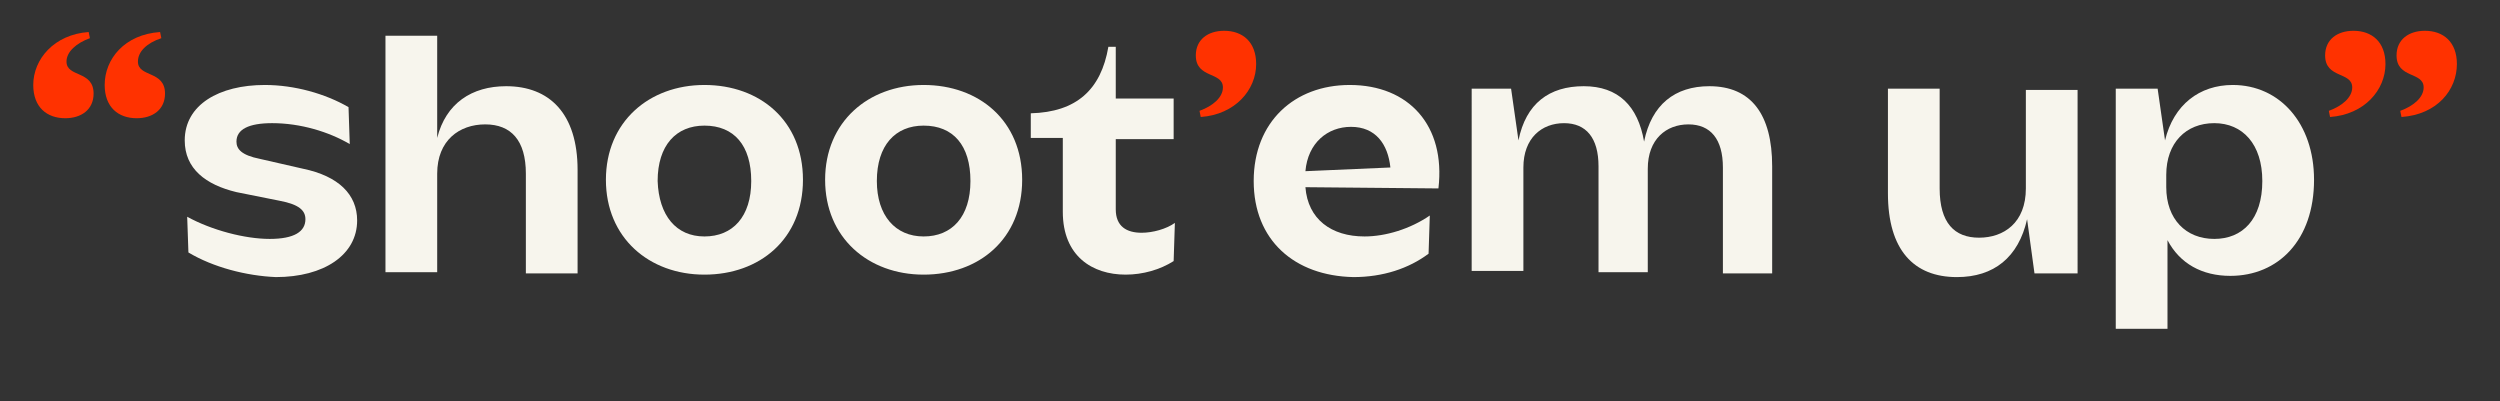
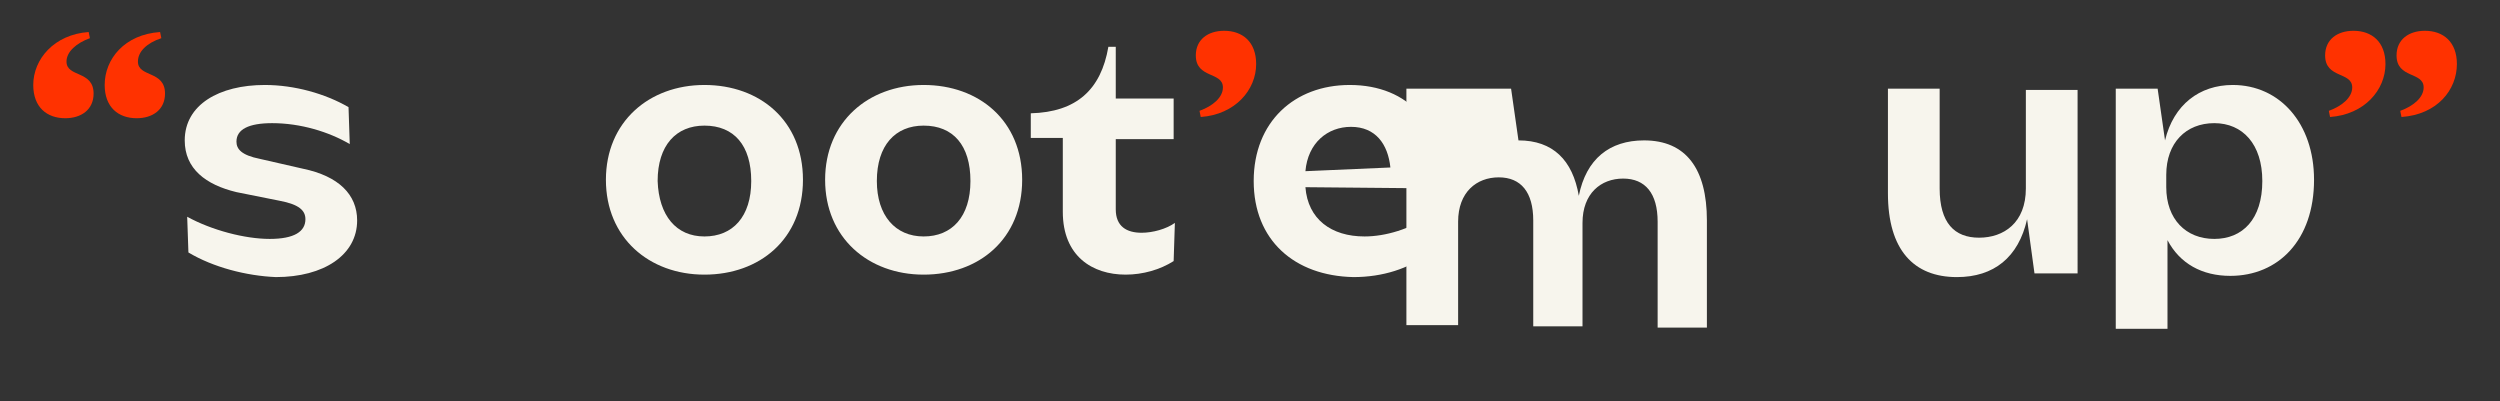
<svg xmlns="http://www.w3.org/2000/svg" version="1.1" id="Calque_1" x="0px" y="0px" viewBox="0 0 203 32.6" style="enable-background:new 0 0 203 32.6;" xml:space="preserve">
  <rect x="0" y="0" width="203" height="32.6" fill="#333333" stroke="none" />
  <style type="text/css">
	.st0{fill:#FF3200;}
	.st1{fill:#F7F5ED;}
</style>
  <g>
    <path class="st0" d="M5.4,5c0,1.3,2.2,0.7,2.2,2.6c0,1.3-1,2-2.3,2c-1.5,0-2.6-0.9-2.6-2.7c0-2.1,1.7-4.1,4.5-4.3l0.1,0.5   C6.2,3.5,5.4,4.2,5.4,5z M11.2,5c0,1.3,2.2,0.7,2.2,2.6c0,1.3-1,2-2.3,2c-1.5,0-2.6-0.9-2.6-2.7c0-2.1,1.6-4.1,4.5-4.3l0.1,0.5   C11.9,3.5,11.2,4.2,11.2,5z" />
    <path class="st1" d="M15.3,20.5l-0.1-2.9c2,1.1,4.7,1.8,6.7,1.8c2,0,2.9-0.6,2.9-1.6c0-0.7-0.5-1.2-2.1-1.5l-3.5-0.7   C16.7,15,15,13.7,15,11.4c0-2.9,2.8-4.5,6.5-4.5c2.4,0,4.9,0.7,6.8,1.8l0.1,3c-1.7-1-4-1.7-6.3-1.7c-1.9,0-2.9,0.5-2.9,1.5   c0,0.6,0.4,1.1,1.9,1.4l3.5,0.8c2.9,0.6,4.4,2.1,4.4,4.2c0,2.8-2.7,4.6-6.6,4.6C20,22.4,17.3,21.7,15.3,20.5z" />
-     <path class="st1" d="M31.3,2.9h4.2v8.3c0.7-2.8,2.8-4.2,5.6-4.2c3.5,0,5.8,2.2,5.8,6.8v8.4h-4.2v-8.1c0-2.7-1.2-4-3.3-4   c-2.1,0-3.9,1.3-3.9,4v8h-4.2V2.9z" />
    <path class="st1" d="M57.2,6.9c4.5,0,8,2.9,8,7.7c0,4.8-3.5,7.7-8,7.7c-4.5,0-8-3-8-7.7C49.2,9.9,52.7,6.9,57.2,6.9z M57.2,19.2   c2.3,0,3.8-1.6,3.8-4.5c0-2.9-1.4-4.5-3.8-4.5c-2.3,0-3.8,1.6-3.8,4.5C53.5,17.5,54.9,19.2,57.2,19.2z" />
    <path class="st1" d="M75,6.9c4.5,0,8,2.9,8,7.7c0,4.8-3.5,7.7-8,7.7c-4.5,0-8-3-8-7.7C67,9.9,70.5,6.9,75,6.9z M75,19.2   c2.3,0,3.8-1.6,3.8-4.5c0-2.9-1.4-4.5-3.8-4.5c-2.3,0-3.8,1.6-3.8,4.5C71.2,17.5,72.7,19.2,75,19.2z" />
    <path class="st1" d="M90,3.8h0.6V8h4.7v3.3h-4.7V17c0,1.4,0.9,1.9,2.1,1.9c0.9,0,2-0.3,2.7-0.8l-0.1,3.1c-1.1,0.7-2.5,1.1-3.9,1.1   c-2.7,0-5.1-1.5-5.1-5.1v-6h-2.6V9.2C87.4,9.1,89.4,7.3,90,3.8z" />
    <path class="st0" d="M99.3,7.1c0-1.3-2.2-0.7-2.2-2.6c0-1.3,1-2,2.3-2c1.5,0,2.6,0.9,2.6,2.7c0,2.1-1.7,4.1-4.5,4.3L97.4,9   C98.5,8.6,99.3,7.9,99.3,7.1z" />
    <path class="st1" d="M101.8,14.7c0-4.8,3.3-7.8,7.8-7.8c4.8,0,7.8,3.3,7.2,8.4L106,15.2c0.2,2.6,2.1,4,4.8,4c1.7,0,3.7-0.6,5.3-1.7   l-0.1,3.1c-1.6,1.2-3.7,1.9-6.1,1.9C105.1,22.4,101.8,19.5,101.8,14.7z M112.9,13.6c-0.2-1.9-1.2-3.3-3.2-3.3   c-1.9,0-3.5,1.3-3.7,3.6L112.9,13.6z" />
-     <path class="st1" d="M119.3,7.2h3.4l0.6,4.2c0.6-3,2.5-4.4,5.3-4.4c2.8,0,4.4,1.6,4.9,4.5c0.6-3,2.5-4.5,5.3-4.5   c3.4,0,5.1,2.3,5.1,6.5v8.7h-4v-8.6c0-2.3-1-3.5-2.8-3.5c-1.8,0-3.3,1.2-3.3,3.6v8.4h-4v-8.6c0-2.3-1-3.5-2.8-3.5   c-1.8,0-3.3,1.2-3.3,3.6v8.4h-4.2V7.2z" />
+     <path class="st1" d="M119.3,7.2h3.4l0.6,4.2c2.8,0,4.4,1.6,4.9,4.5c0.6-3,2.5-4.5,5.3-4.5   c3.4,0,5.1,2.3,5.1,6.5v8.7h-4v-8.6c0-2.3-1-3.5-2.8-3.5c-1.8,0-3.3,1.2-3.3,3.6v8.4h-4v-8.6c0-2.3-1-3.5-2.8-3.5   c-1.8,0-3.3,1.2-3.3,3.6v8.4h-4.2V7.2z" />
    <path class="st1" d="M168.5,22.2h-3.3l-0.6-4.4c-0.7,3.1-2.7,4.7-5.7,4.7c-3.5,0-5.6-2.2-5.6-6.8V7.2h4.2v8.1c0,2.8,1.2,4,3.2,4   c2,0,3.8-1.2,3.8-4v-8h4.2V22.2z" />
    <path class="st1" d="M181.1,22.4c-2.3,0-4.1-1-5.1-2.9v7.2h-4.2V7.2h3.4l0.6,4.2c0.7-2.9,2.8-4.5,5.5-4.5c3.8,0,6.6,3.1,6.6,7.7   C187.9,19.5,185,22.4,181.1,22.4z M179.8,10c-2.3,0-3.9,1.6-3.9,4.2v1c0,2.6,1.6,4.2,3.9,4.2c2.3,0,3.9-1.6,3.9-4.7   C183.7,11.7,182.1,10,179.8,10z" />
    <path class="st0" d="M191,7.1c0-1.3-2.2-0.7-2.2-2.6c0-1.3,1-2,2.3-2c1.5,0,2.6,0.9,2.6,2.7c0,2.1-1.7,4.1-4.5,4.3L189.1,9   C190.2,8.6,191,7.9,191,7.1z M196.8,7.1c0-1.3-2.2-0.7-2.2-2.6c0-1.3,1-2,2.3-2c1.5,0,2.6,0.9,2.6,2.7c0,2.1-1.6,4.1-4.5,4.3   L194.9,9C196,8.6,196.8,7.9,196.8,7.1z" />
  </g>
</svg>